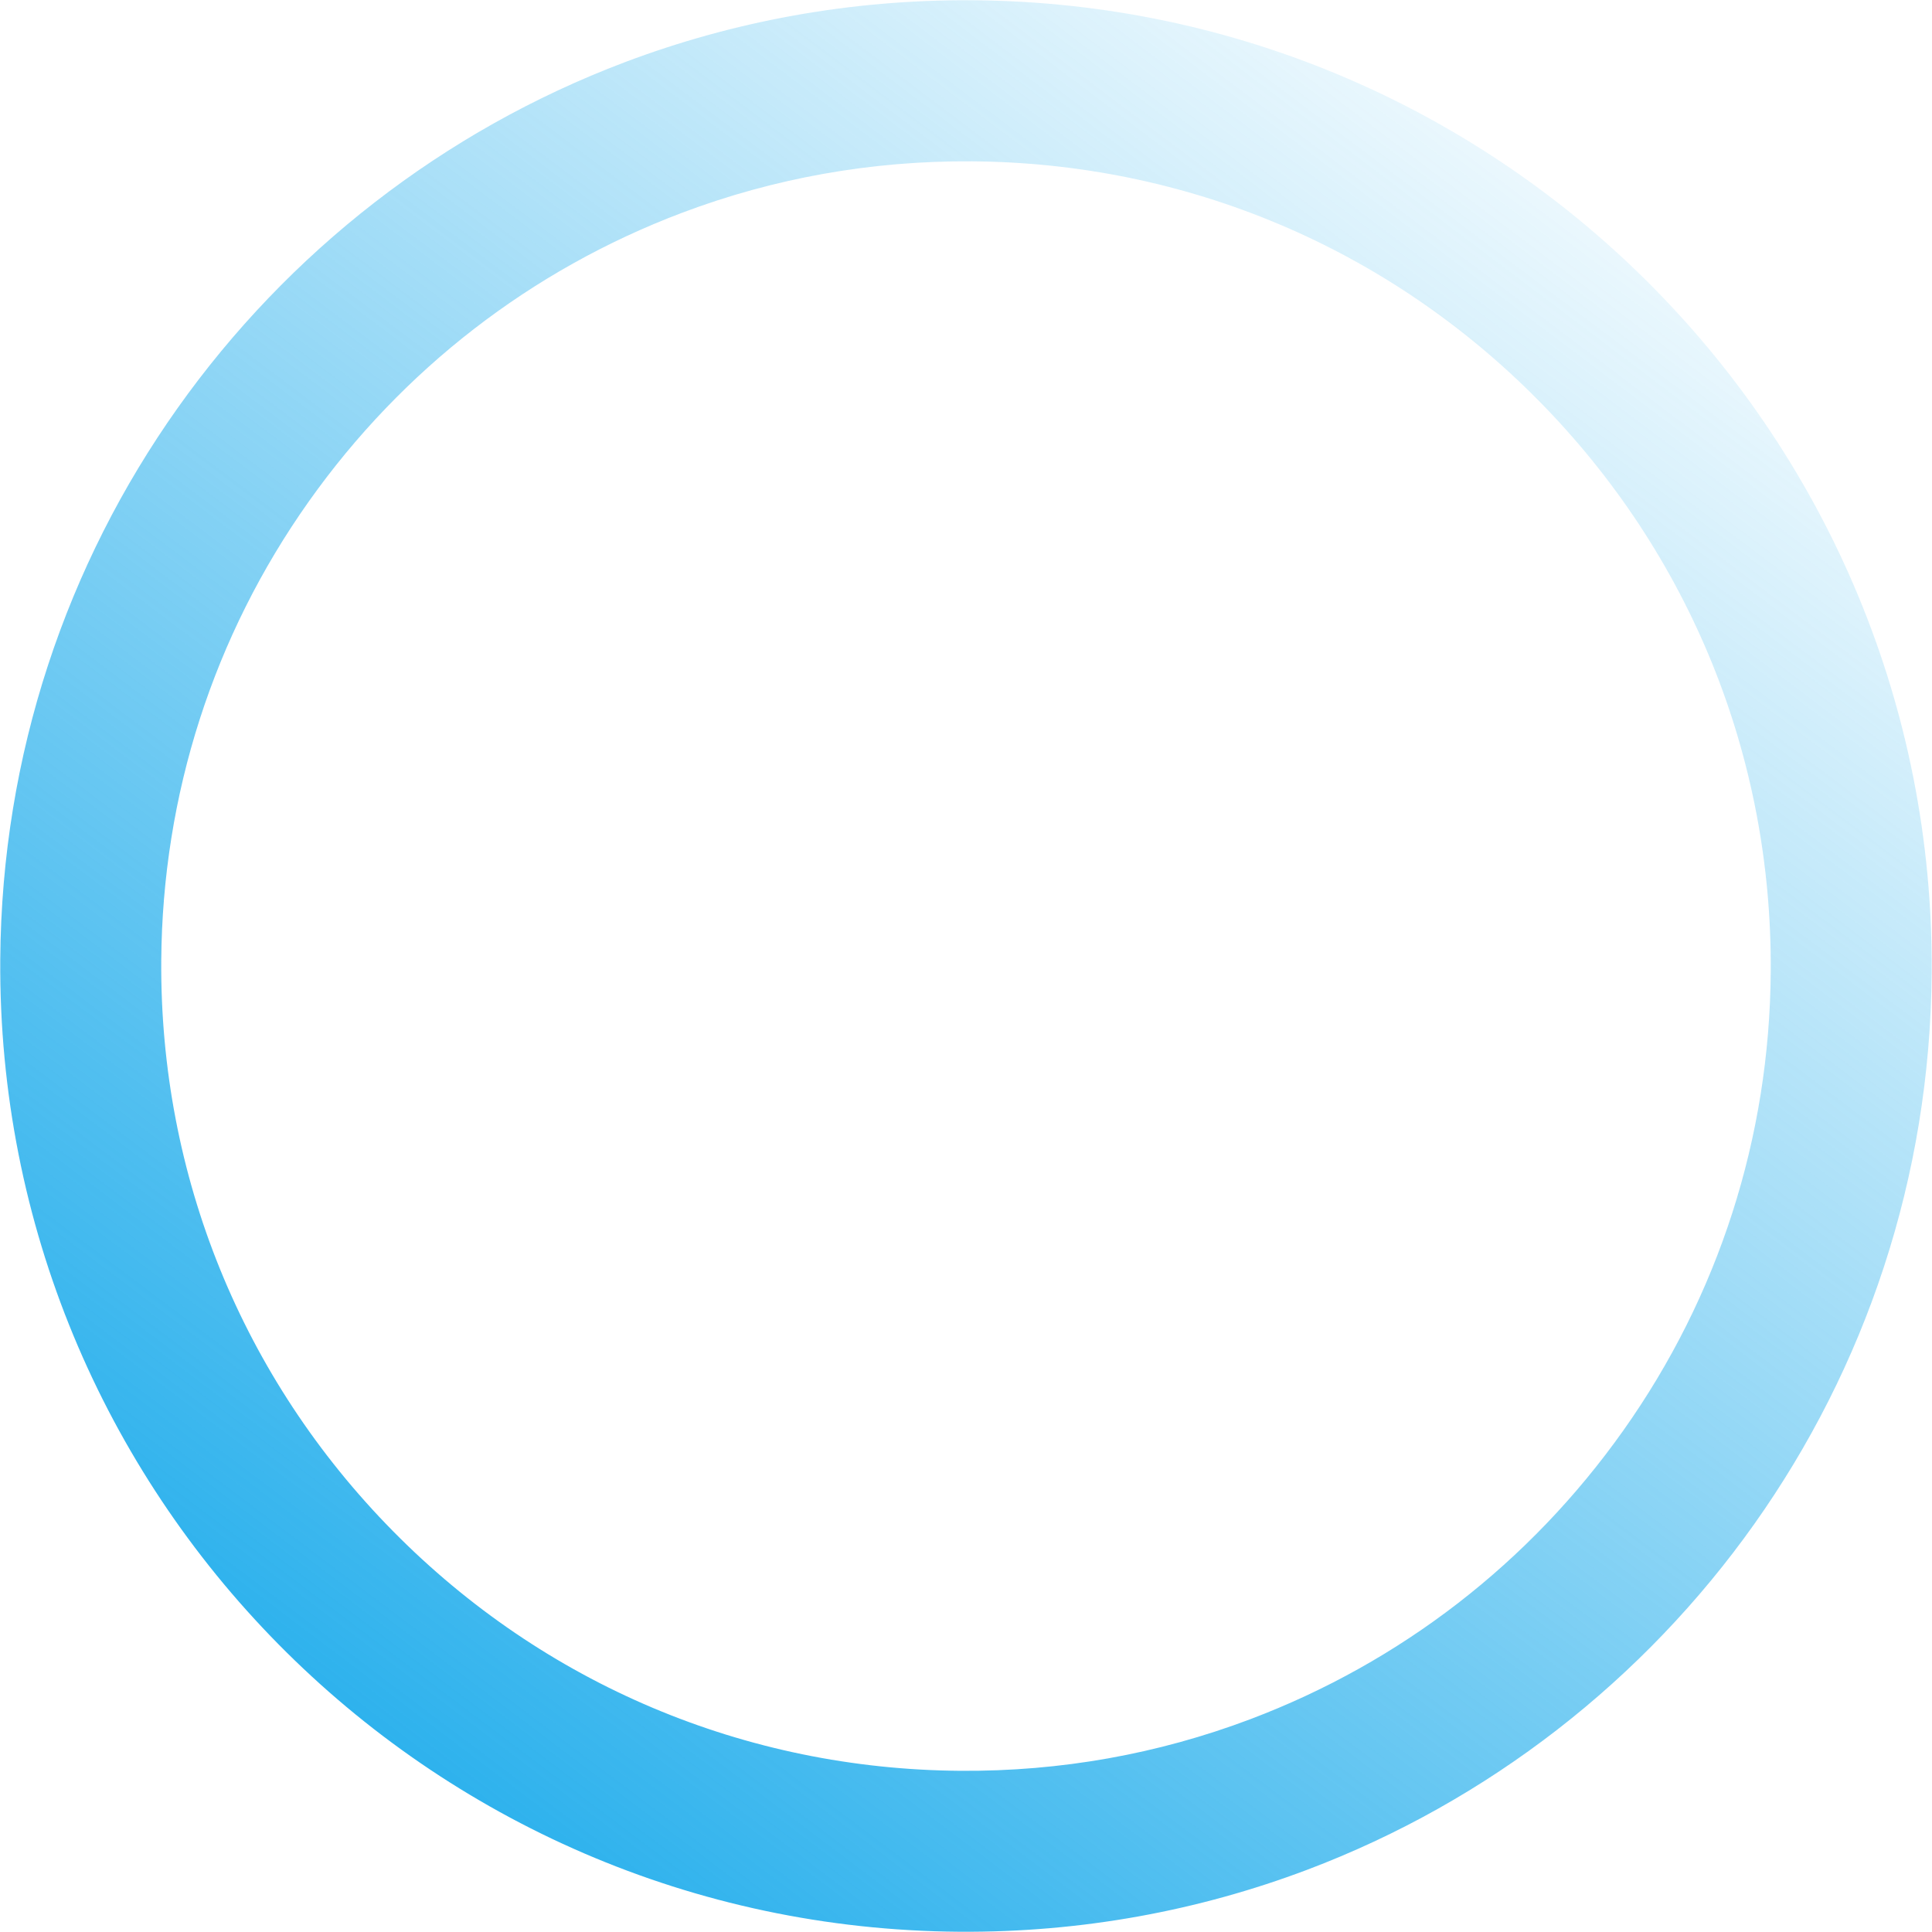
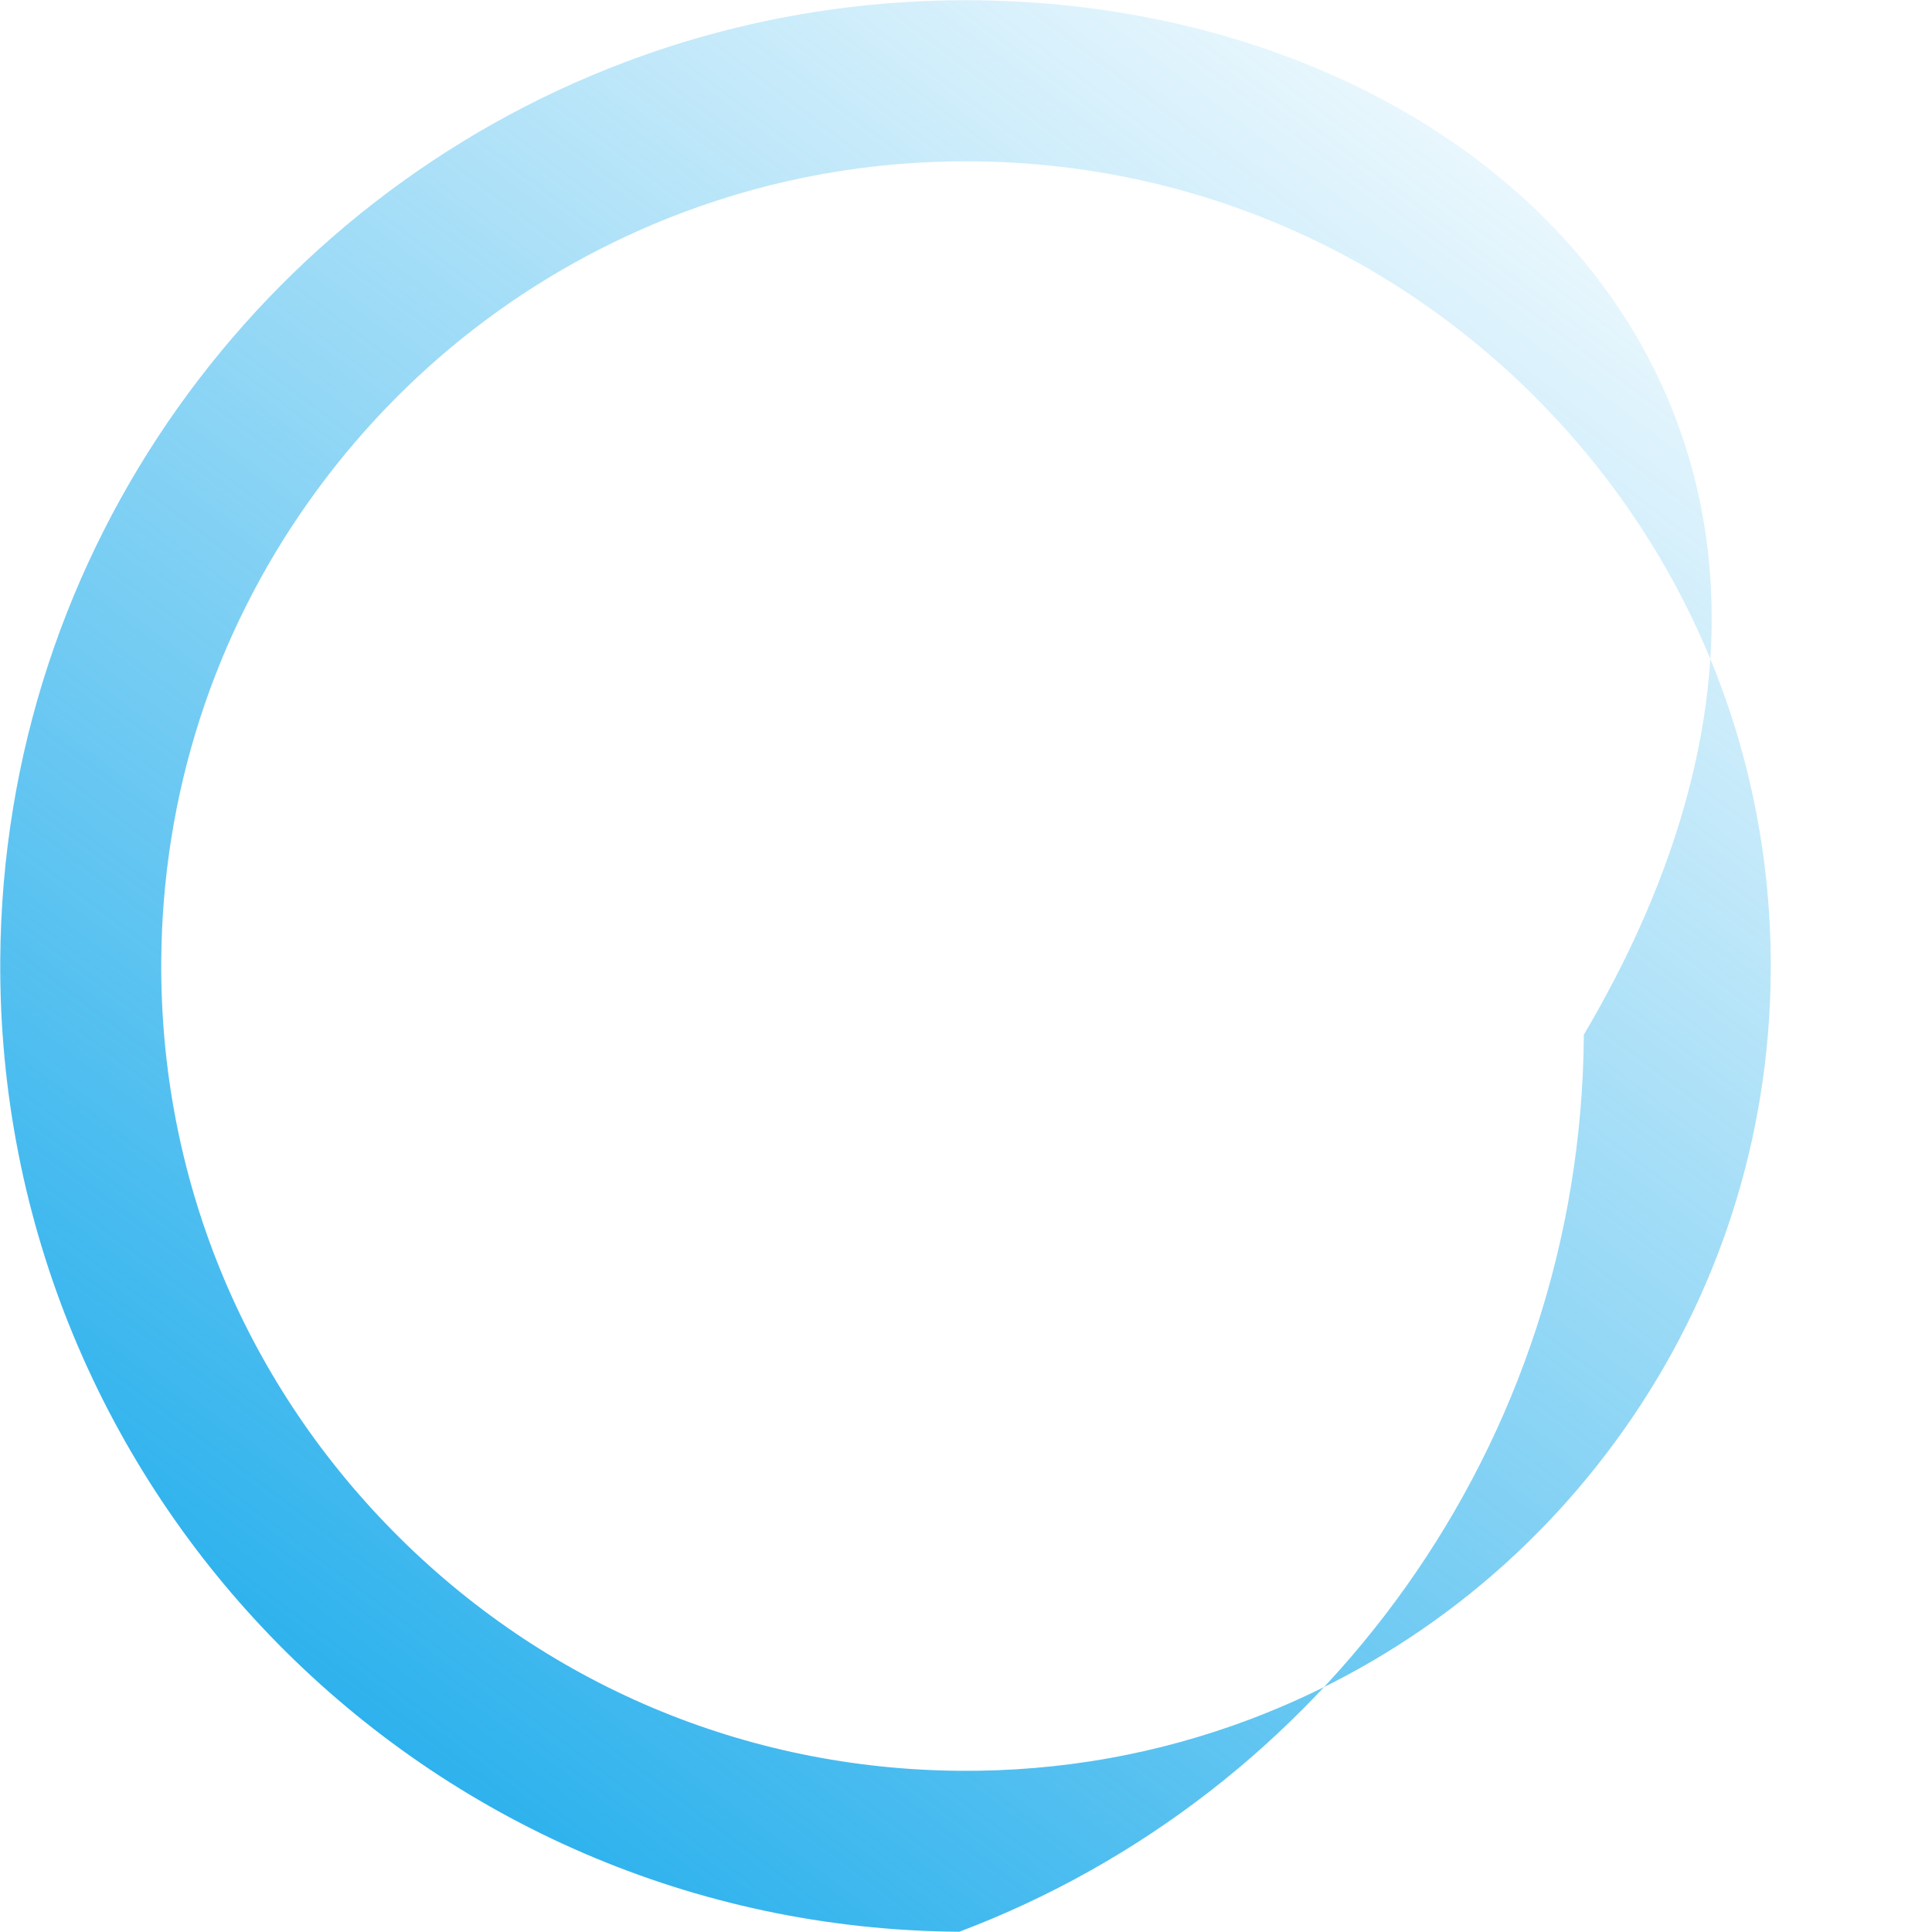
<svg xmlns="http://www.w3.org/2000/svg" version="1.1" x="0px" y="0px" viewBox="0 0 300 300" style="enable-background:new 0 0 300 300;" xml:space="preserve">
  <style type="text/css"> .geo-circle-blue-0{fill:url(#SVGID_1_);} </style>
  <linearGradient id="SVGID_1_" gradientUnits="userSpaceOnUse" x1="59.747" y1="269.771" x2="240.254" y2="30.23">
    <stop offset="0" style="stop-color:#2EB2ED" />
    <stop offset="1" style="stop-color:#2EB2ED;stop-opacity:0.1" />
  </linearGradient>
-   <path class="geo-circle-blue-0" d="M151.03,0.04c-19.02-0.13-37.22,3.28-54.01,9.62C40.71,30.94,0.48,85.16,0.04,148.97 c-0.57,82.82,66.1,150.42,148.92,150.99c19.02,0.13,37.22-3.28,54.01-9.62c56.32-21.27,96.54-75.5,96.98-139.3 C300.53,68.22,233.85,0.61,151.03,0.04z M252.03,222.18c-14.51,20.47-34.53,35.95-57.89,44.78c-14.35,5.42-29.49,8.12-45,8.01 c-33.38-0.23-64.67-13.44-88.11-37.21c-23.44-23.77-36.22-55.24-35.99-88.61c0.18-25.74,8.11-50.4,22.93-71.31 c14.51-20.47,34.53-35.95,57.89-44.78l0,0c14.35-5.42,29.49-8.11,45-8.01c33.38,0.23,64.67,13.44,88.11,37.21 c23.44,23.77,36.22,55.24,35.99,88.61C274.79,176.61,266.86,201.27,252.03,222.18z" />
+   <path class="geo-circle-blue-0" d="M151.03,0.04c-19.02-0.13-37.22,3.28-54.01,9.62C40.71,30.94,0.48,85.16,0.04,148.97 c-0.57,82.82,66.1,150.42,148.92,150.99c56.32-21.27,96.54-75.5,96.98-139.3 C300.53,68.22,233.85,0.61,151.03,0.04z M252.03,222.18c-14.51,20.47-34.53,35.95-57.89,44.78c-14.35,5.42-29.49,8.12-45,8.01 c-33.38-0.23-64.67-13.44-88.11-37.21c-23.44-23.77-36.22-55.24-35.99-88.61c0.18-25.74,8.11-50.4,22.93-71.31 c14.51-20.47,34.53-35.95,57.89-44.78l0,0c14.35-5.42,29.49-8.11,45-8.01c33.38,0.23,64.67,13.44,88.11,37.21 c23.44,23.77,36.22,55.24,35.99,88.61C274.79,176.61,266.86,201.27,252.03,222.18z" />
</svg>